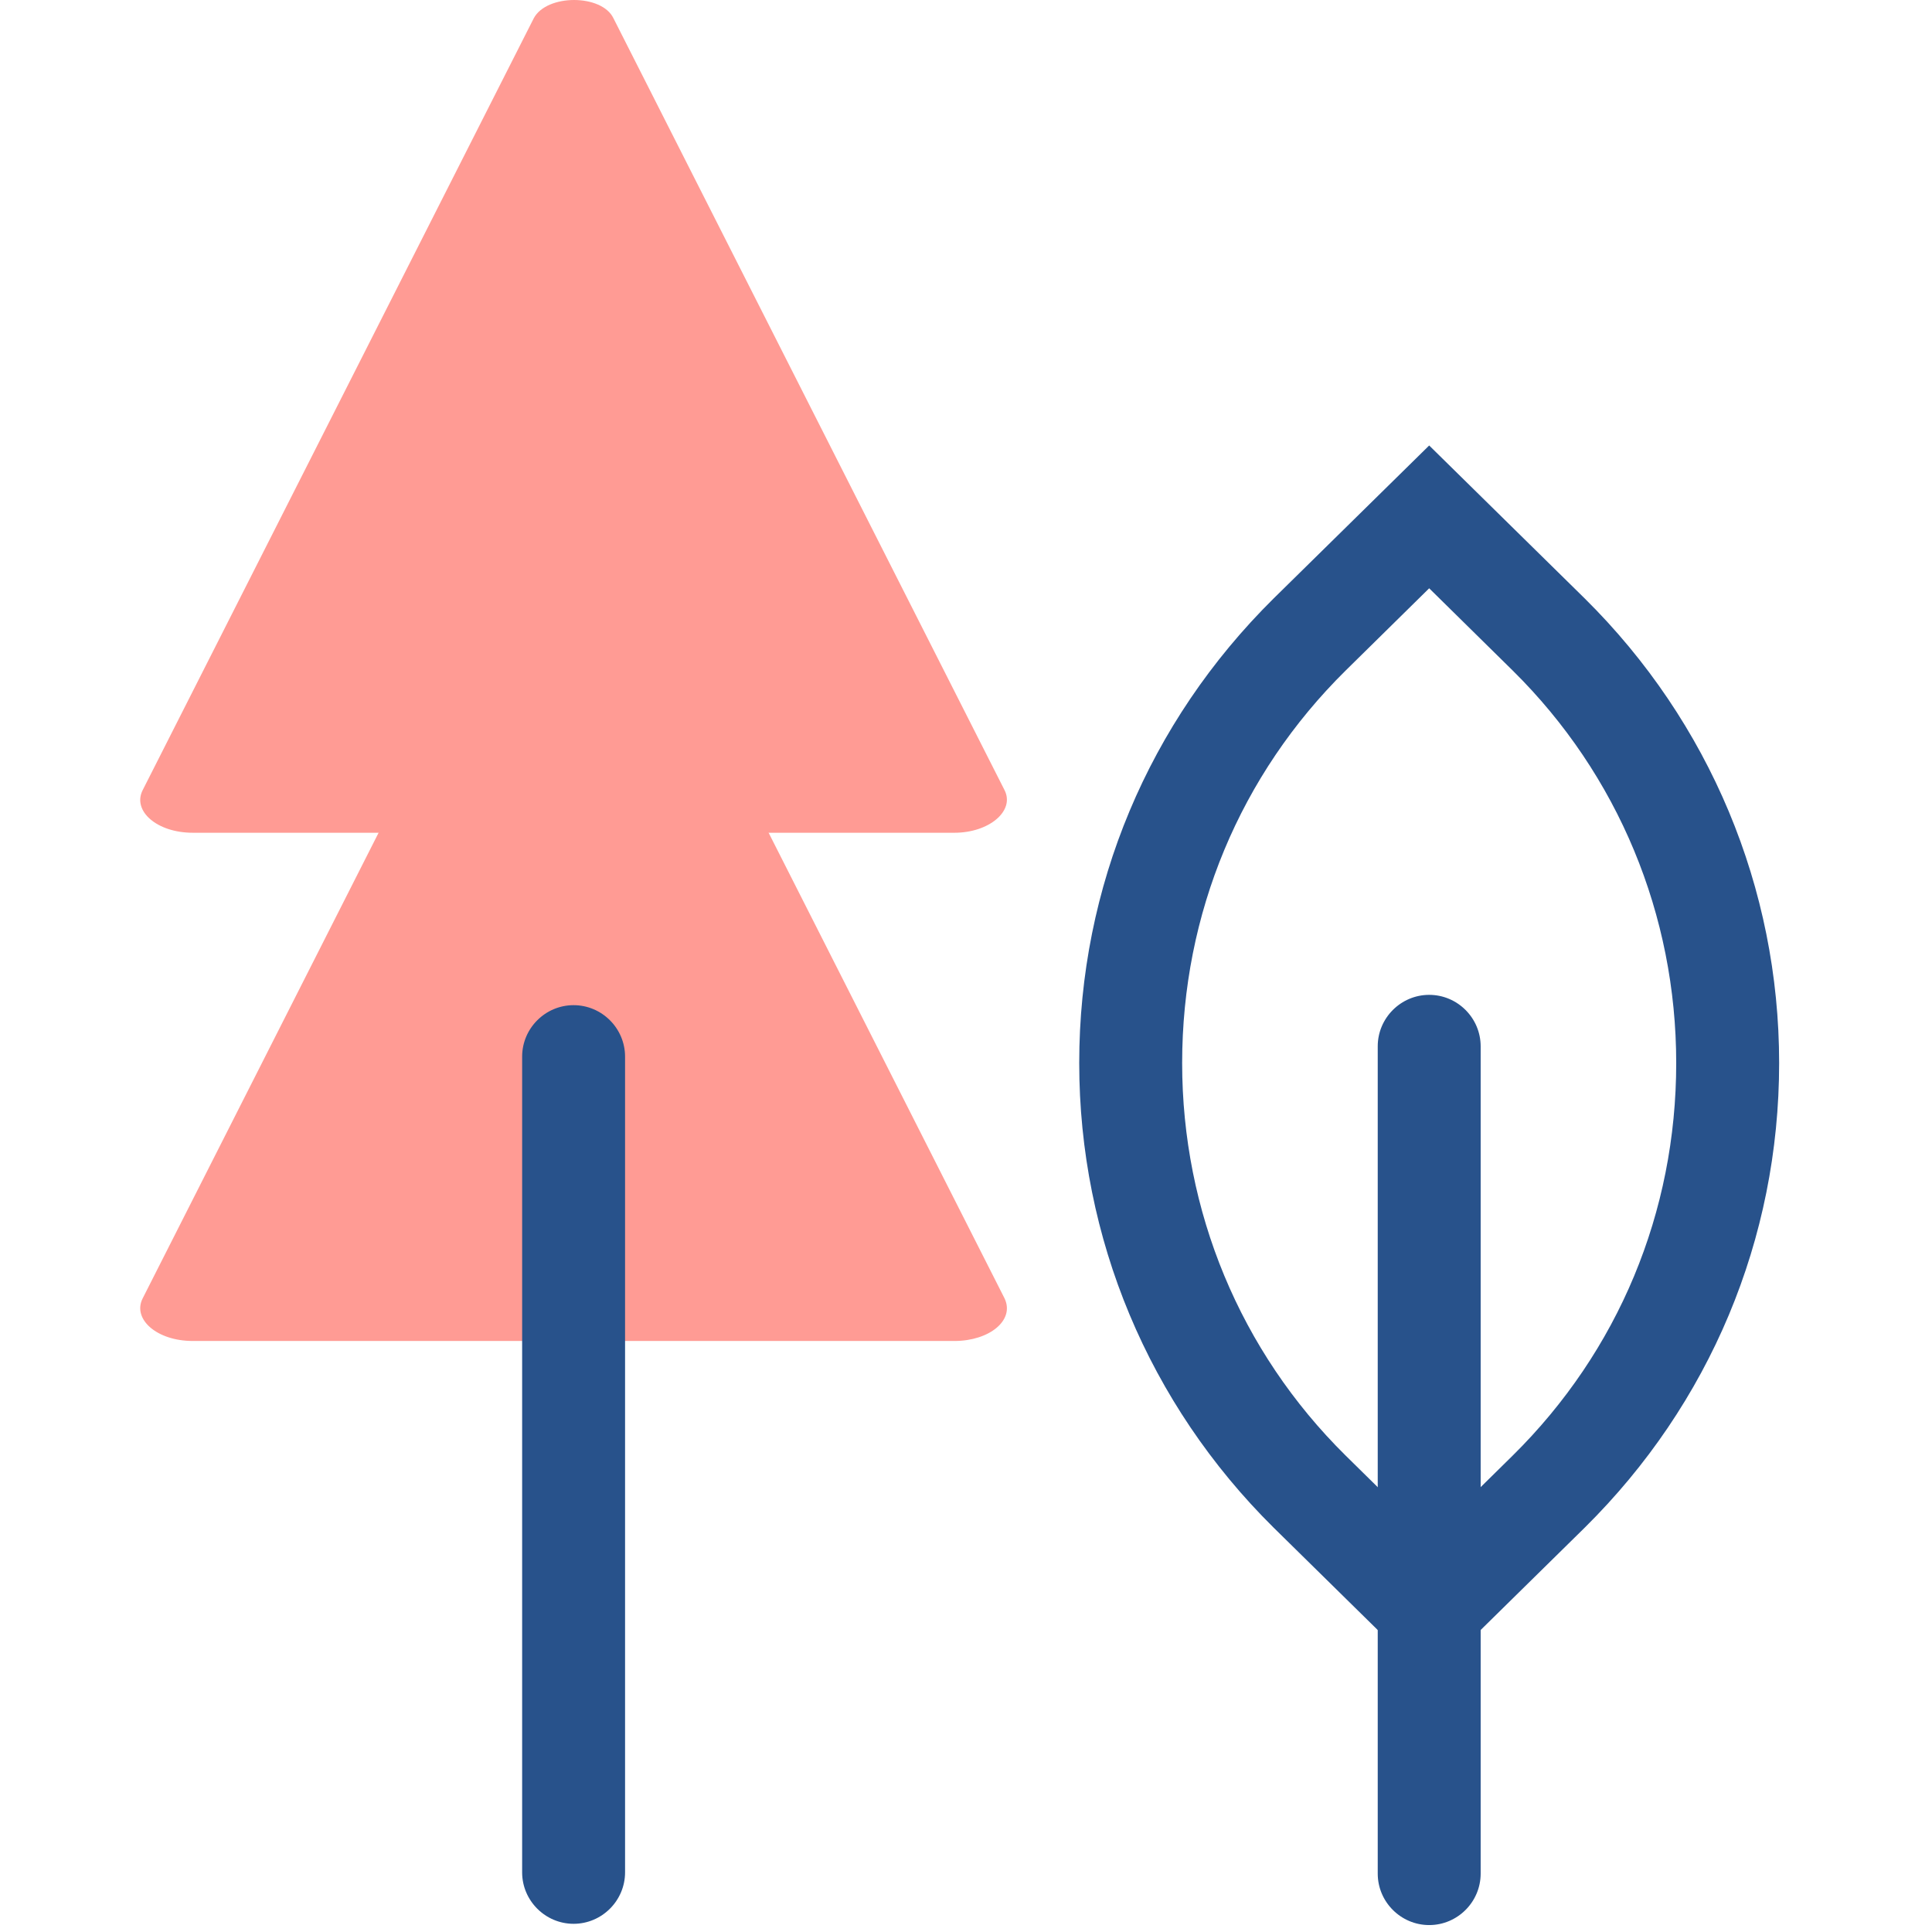
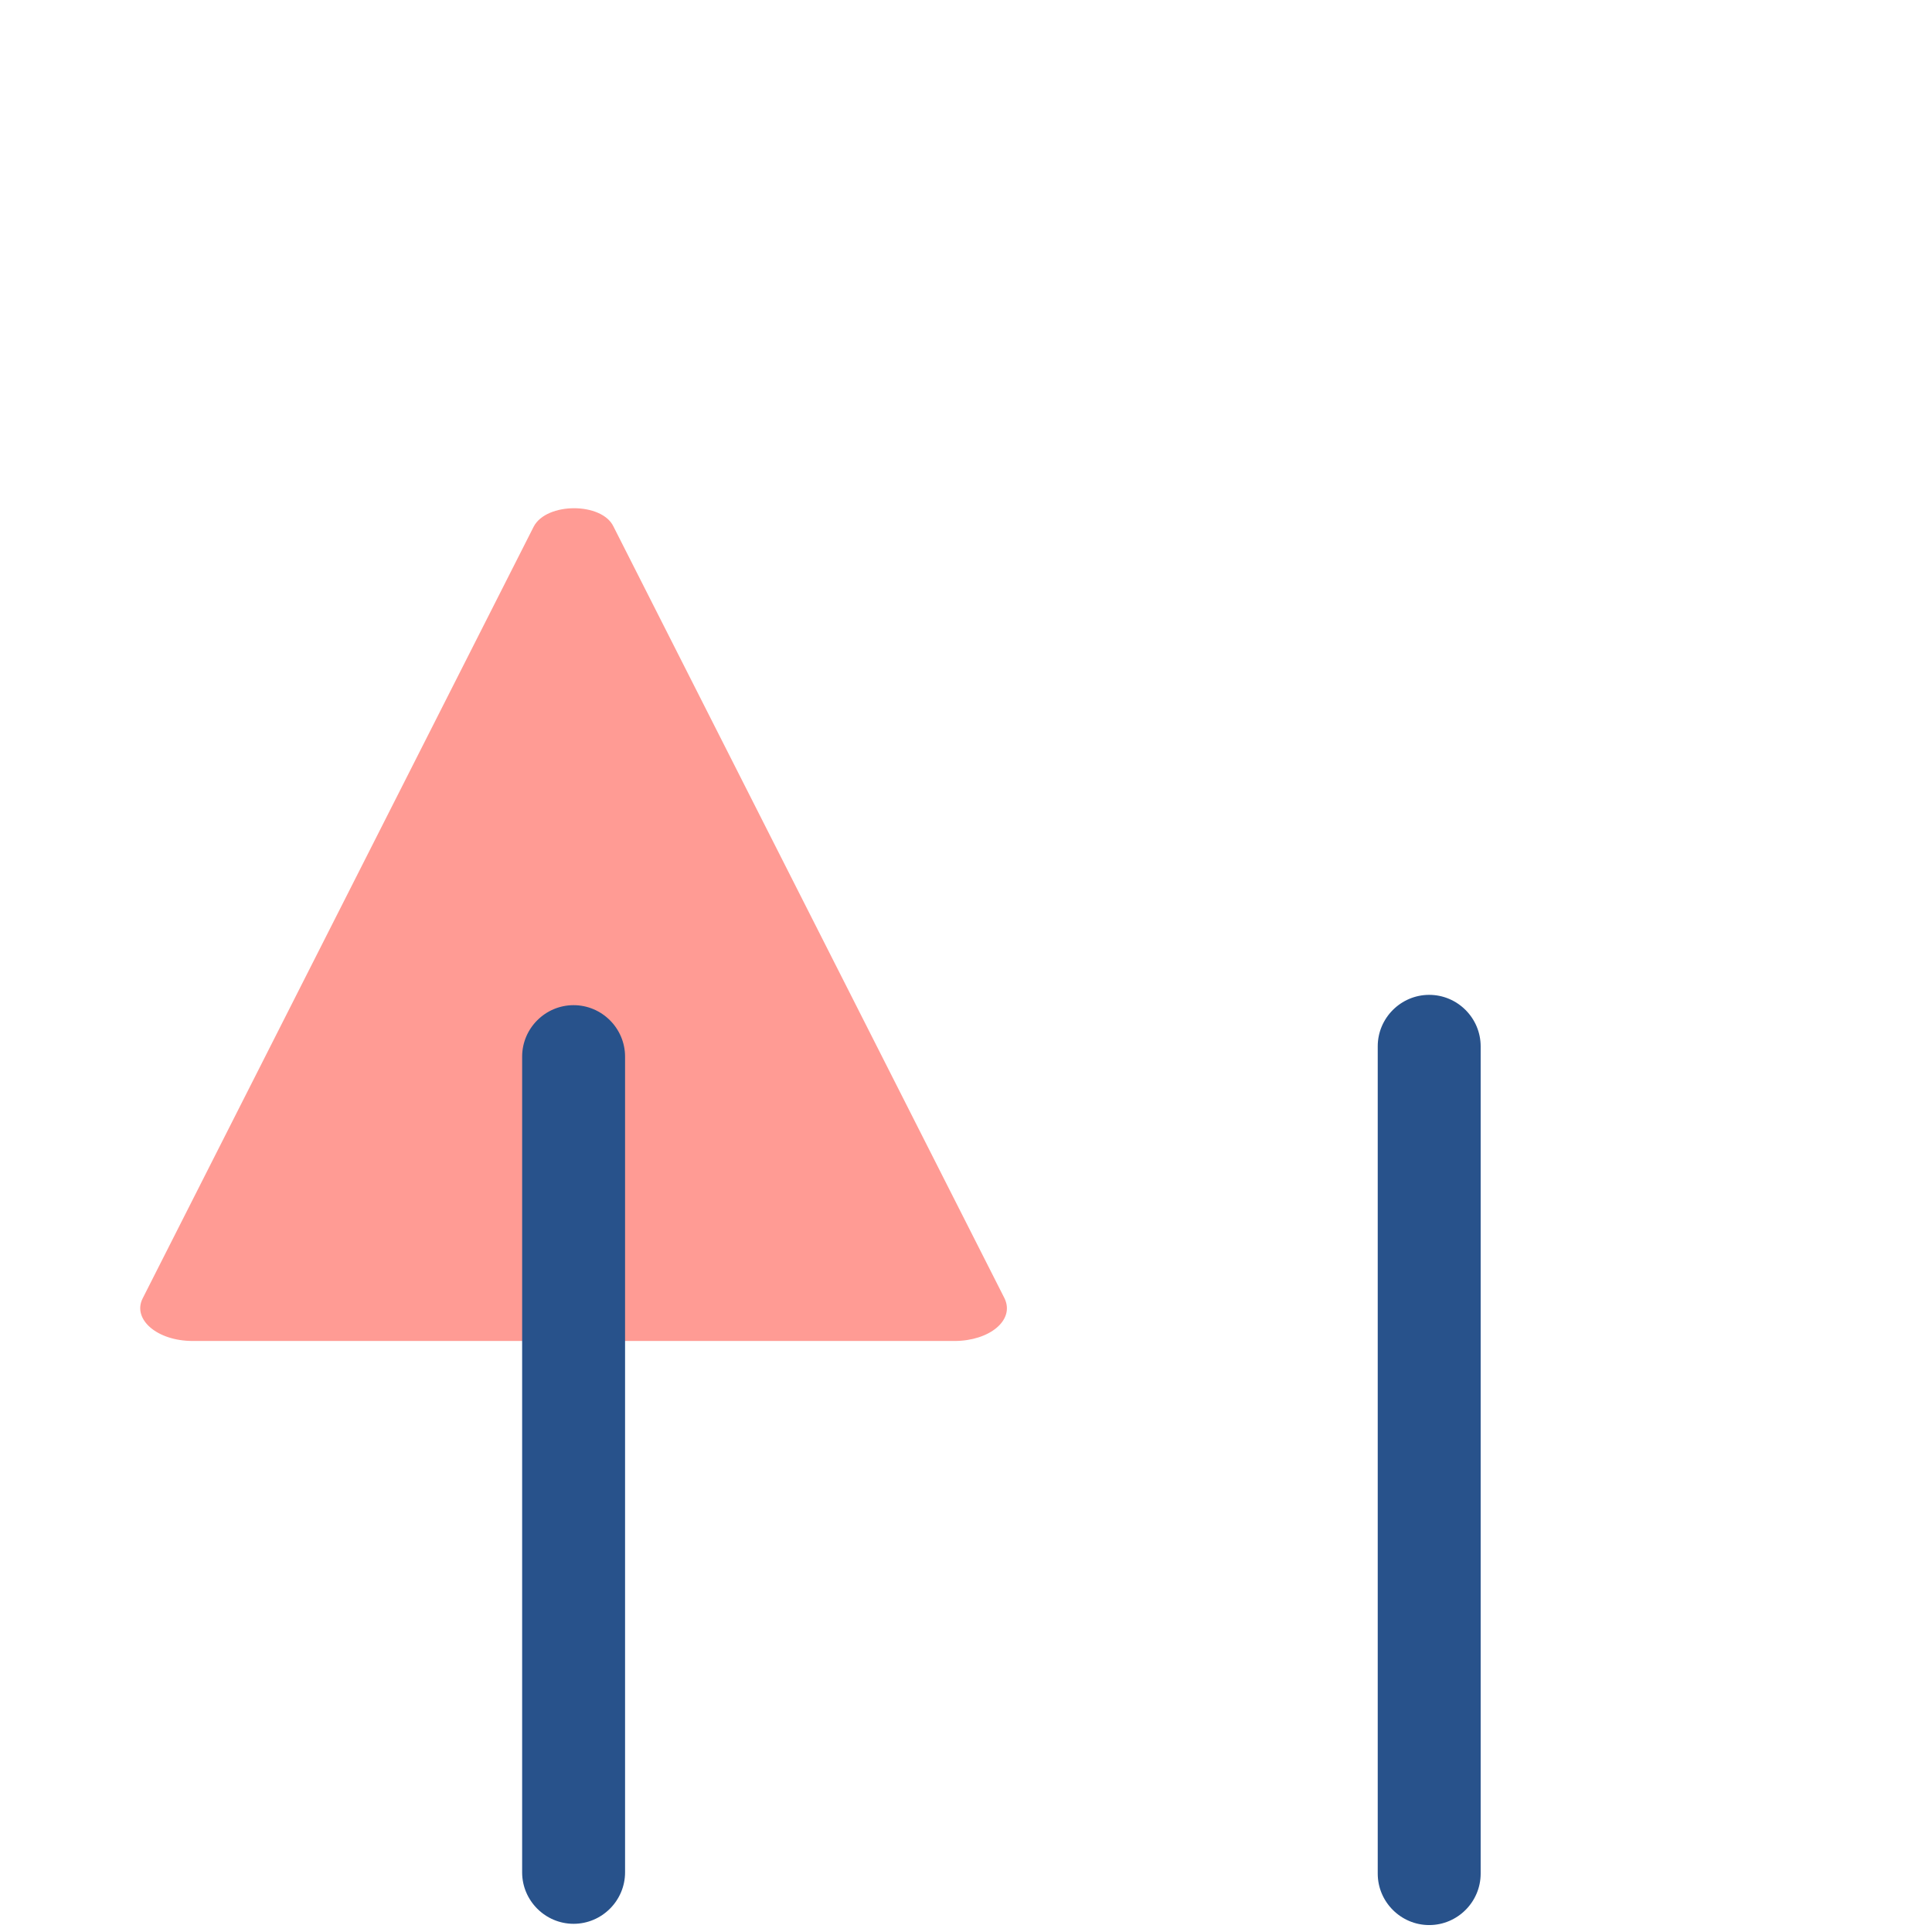
<svg xmlns="http://www.w3.org/2000/svg" width="124" height="124" viewBox="0 0 124 124" fill="none">
-   <rect width="124" height="124" fill="white" />
  <path d="M91.729 123.555C89.912 123.555 88.426 122.069 88.426 120.252V67.155C88.426 65.338 89.912 63.852 91.729 63.852C93.546 63.852 95.032 65.338 95.032 67.155V120.252C95.032 122.069 93.546 123.555 91.729 123.555Z" fill="#28528B" />
  <path d="M61.258 86.067H12.373C10.06 86.067 8.491 84.663 9.152 83.342L34.256 33.796C35.081 32.227 38.632 32.227 39.375 33.796L64.479 83.342C65.139 84.746 63.488 86.067 61.258 86.067Z" fill="#FF9B94" />
-   <path d="M61.258 53.448H12.373C10.06 53.448 8.491 52.044 9.152 50.723L34.256 1.177C35.081 -0.392 38.632 -0.392 39.375 1.177L64.479 50.723C65.139 52.044 63.488 53.448 61.258 53.448Z" fill="#FF9B94" />
  <path d="M36.815 123.474C34.998 123.474 33.512 121.988 33.512 120.171V67.817C33.512 66 34.998 64.514 36.815 64.514C38.632 64.514 40.118 66 40.118 67.817V120.171C40.118 121.988 38.632 123.474 36.815 123.474Z" fill="#28528B" />
-   <path d="M91.728 107.866L81.736 98.039C73.726 90.112 69.267 79.46 69.267 68.229C69.267 56.916 73.726 46.346 81.736 38.419L91.728 28.592L101.72 38.419C109.73 46.346 114.189 56.998 114.189 68.229C114.189 79.542 109.73 90.112 101.72 98.039L91.728 107.866ZM91.728 37.758L86.36 43.043C79.589 49.732 75.873 58.65 75.873 68.229C75.873 77.725 79.589 86.726 86.36 93.415L91.728 98.7L97.095 93.415C103.866 86.726 107.583 77.808 107.583 68.229C107.583 58.733 103.866 49.732 97.095 43.043L91.728 37.758Z" fill="#28528B" />
</svg>